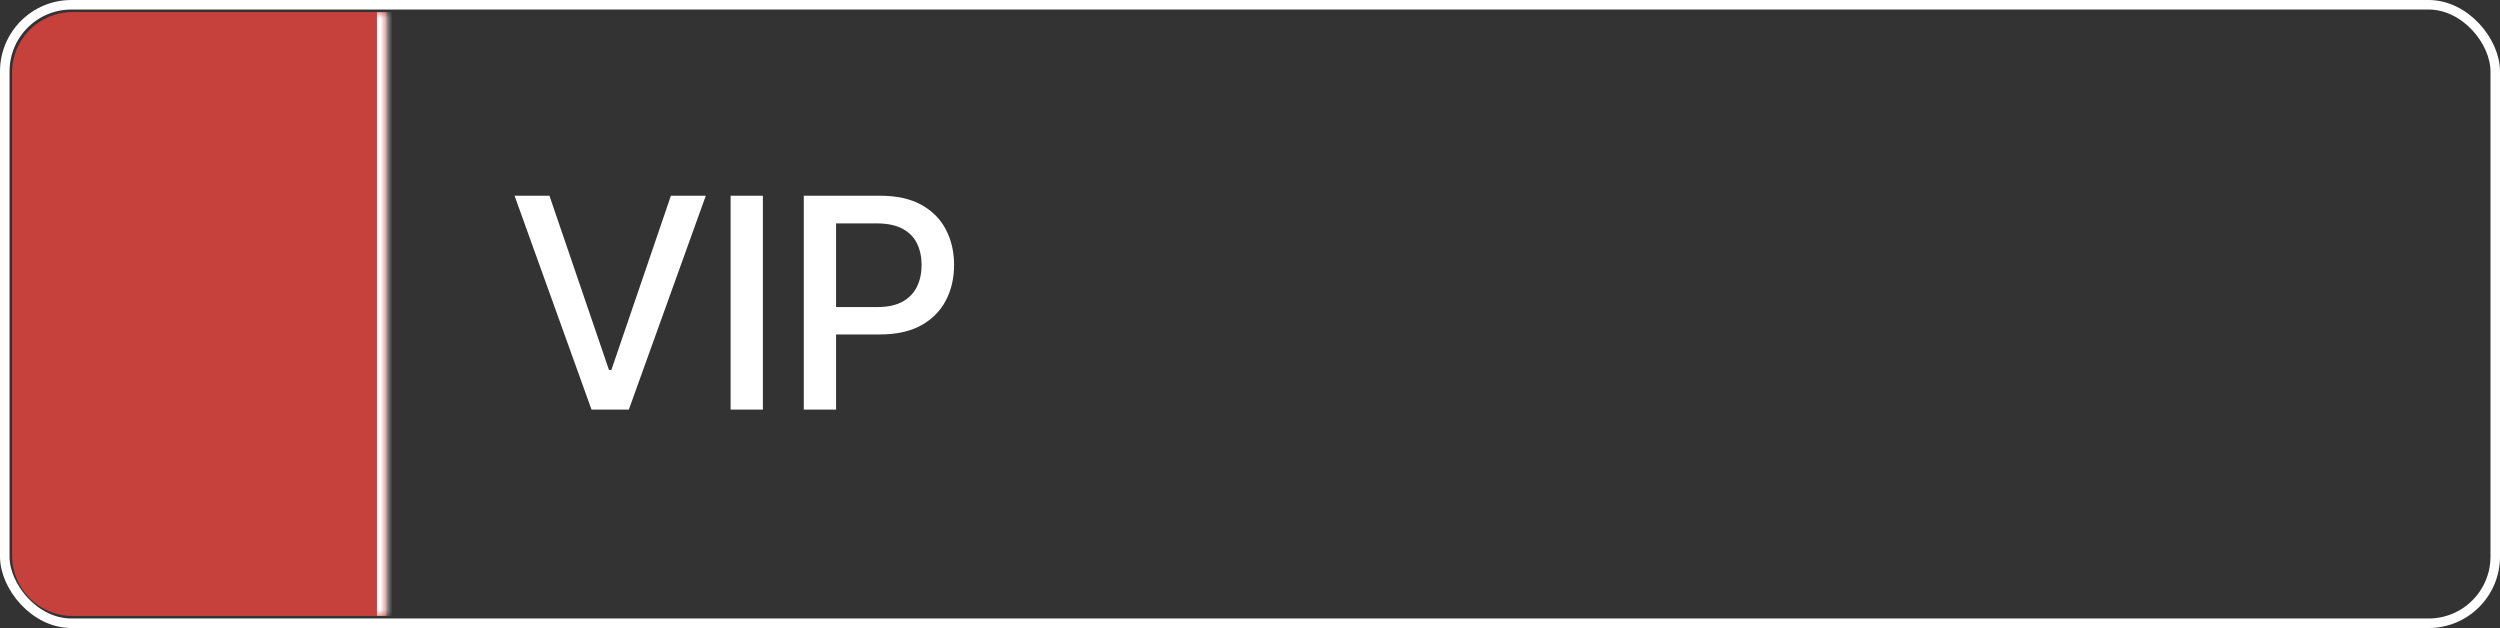
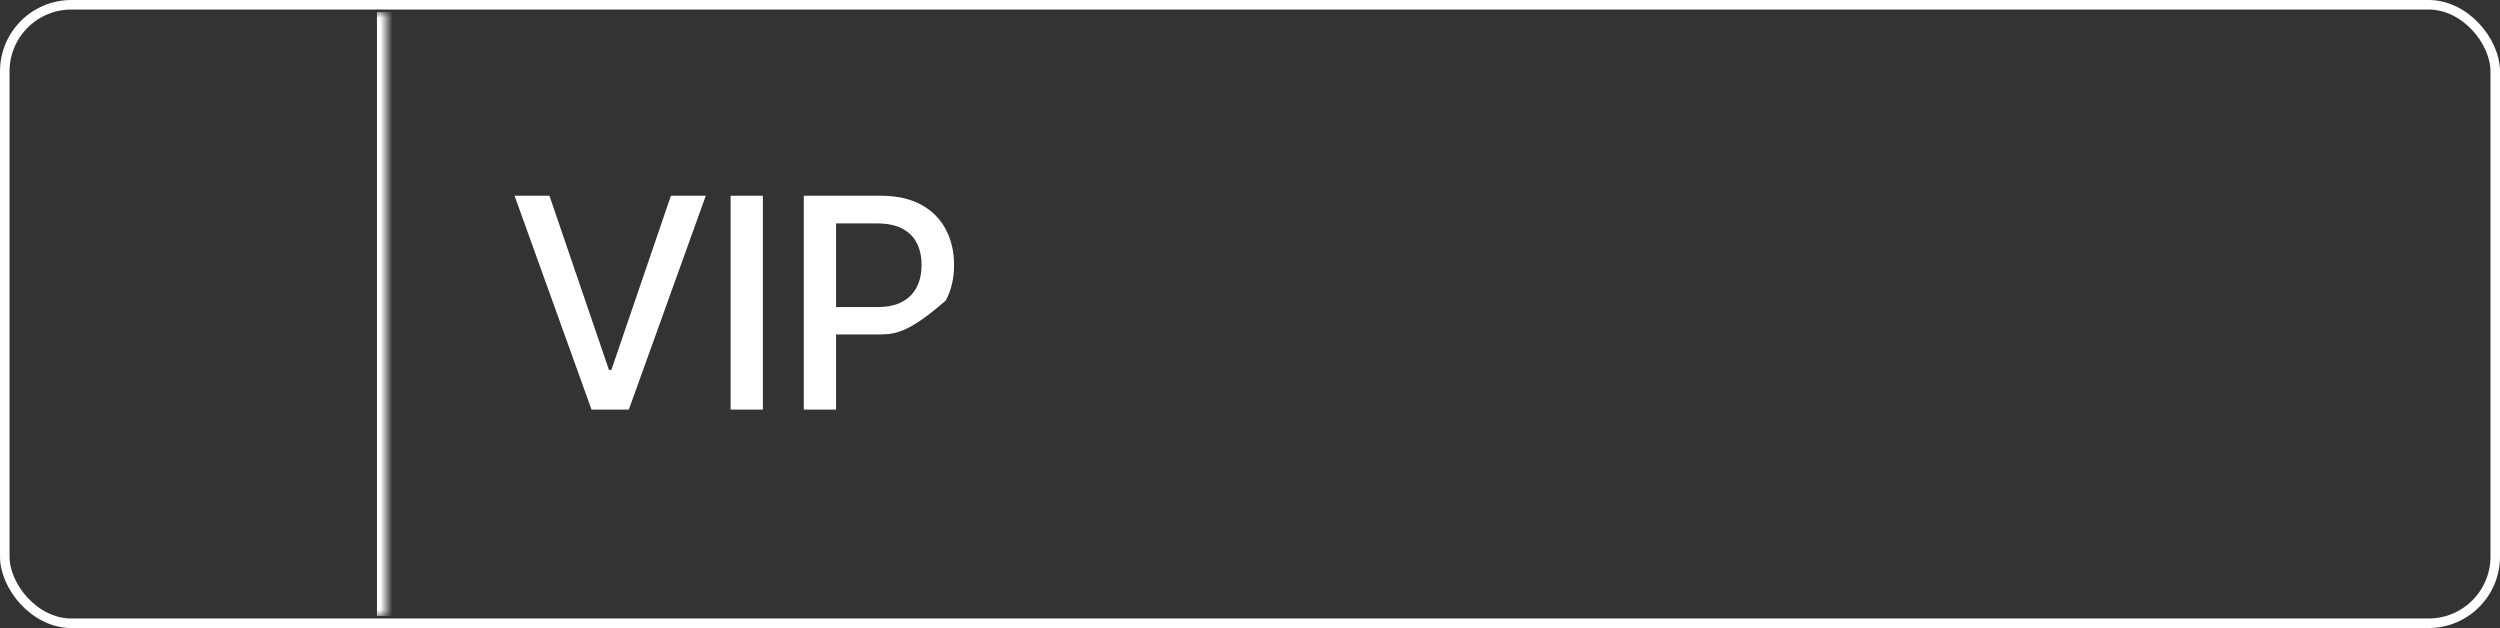
<svg xmlns="http://www.w3.org/2000/svg" width="207" height="52" viewBox="0 0 207 52" fill="none">
  <rect x="0" y="0" width="207" height="52" fill="#333333" stroke="none" />
  <rect x="0.395" y="0.395" width="206.211" height="51.211" rx="5.516" stroke="white" stroke-width="0.789" />
  <mask id="path-2-inside-1_487_6276" fill="white">
    <path d="M1 6C1 3.239 3.239 1 6 1H32V51H6C3.239 51 1 48.761 1 46V6Z" />
  </mask>
-   <path d="M1 6C1 3.239 3.239 1 6 1H32V51H6C3.239 51 1 48.761 1 46V6Z" fill="#C6413C" />
  <path d="M1 1H32H1ZM32 51H1H32ZM1 51V1V51ZM32.789 1V51H31.211V1H32.789Z" fill="white" mask="url(#path-2-inside-1_487_6276)" />
-   <path d="M45.494 16.206L50.423 30.631H50.622L55.551 16.206H58.44L52.066 33.917H48.979L42.605 16.206H45.494ZM63.166 16.206V33.917H60.494V16.206H63.166ZM66.554 33.917V16.206H72.867C74.245 16.206 75.386 16.457 76.291 16.959C77.196 17.46 77.874 18.146 78.323 19.017C78.773 19.882 78.998 20.856 78.998 21.94C78.998 23.029 78.77 24.009 78.315 24.88C77.865 25.745 77.185 26.431 76.274 26.938C75.369 27.44 74.23 27.691 72.858 27.691H68.517V25.425H72.616C73.486 25.425 74.193 25.275 74.734 24.975C75.276 24.67 75.674 24.255 75.928 23.73C76.182 23.205 76.308 22.608 76.308 21.94C76.308 21.271 76.182 20.677 75.928 20.158C75.674 19.639 75.274 19.233 74.726 18.939C74.184 18.645 73.469 18.498 72.581 18.498H69.226V33.917H66.554Z" fill="white" />
+   <path d="M45.494 16.206L50.423 30.631H50.622L55.551 16.206H58.44L52.066 33.917H48.979L42.605 16.206H45.494ZM63.166 16.206V33.917H60.494V16.206H63.166ZM66.554 33.917V16.206H72.867C74.245 16.206 75.386 16.457 76.291 16.959C77.196 17.46 77.874 18.146 78.323 19.017C78.773 19.882 78.998 20.856 78.998 21.94C78.998 23.029 78.77 24.009 78.315 24.88C75.369 27.44 74.23 27.691 72.858 27.691H68.517V25.425H72.616C73.486 25.425 74.193 25.275 74.734 24.975C75.276 24.67 75.674 24.255 75.928 23.73C76.182 23.205 76.308 22.608 76.308 21.94C76.308 21.271 76.182 20.677 75.928 20.158C75.674 19.639 75.274 19.233 74.726 18.939C74.184 18.645 73.469 18.498 72.581 18.498H69.226V33.917H66.554Z" fill="white" />
</svg>